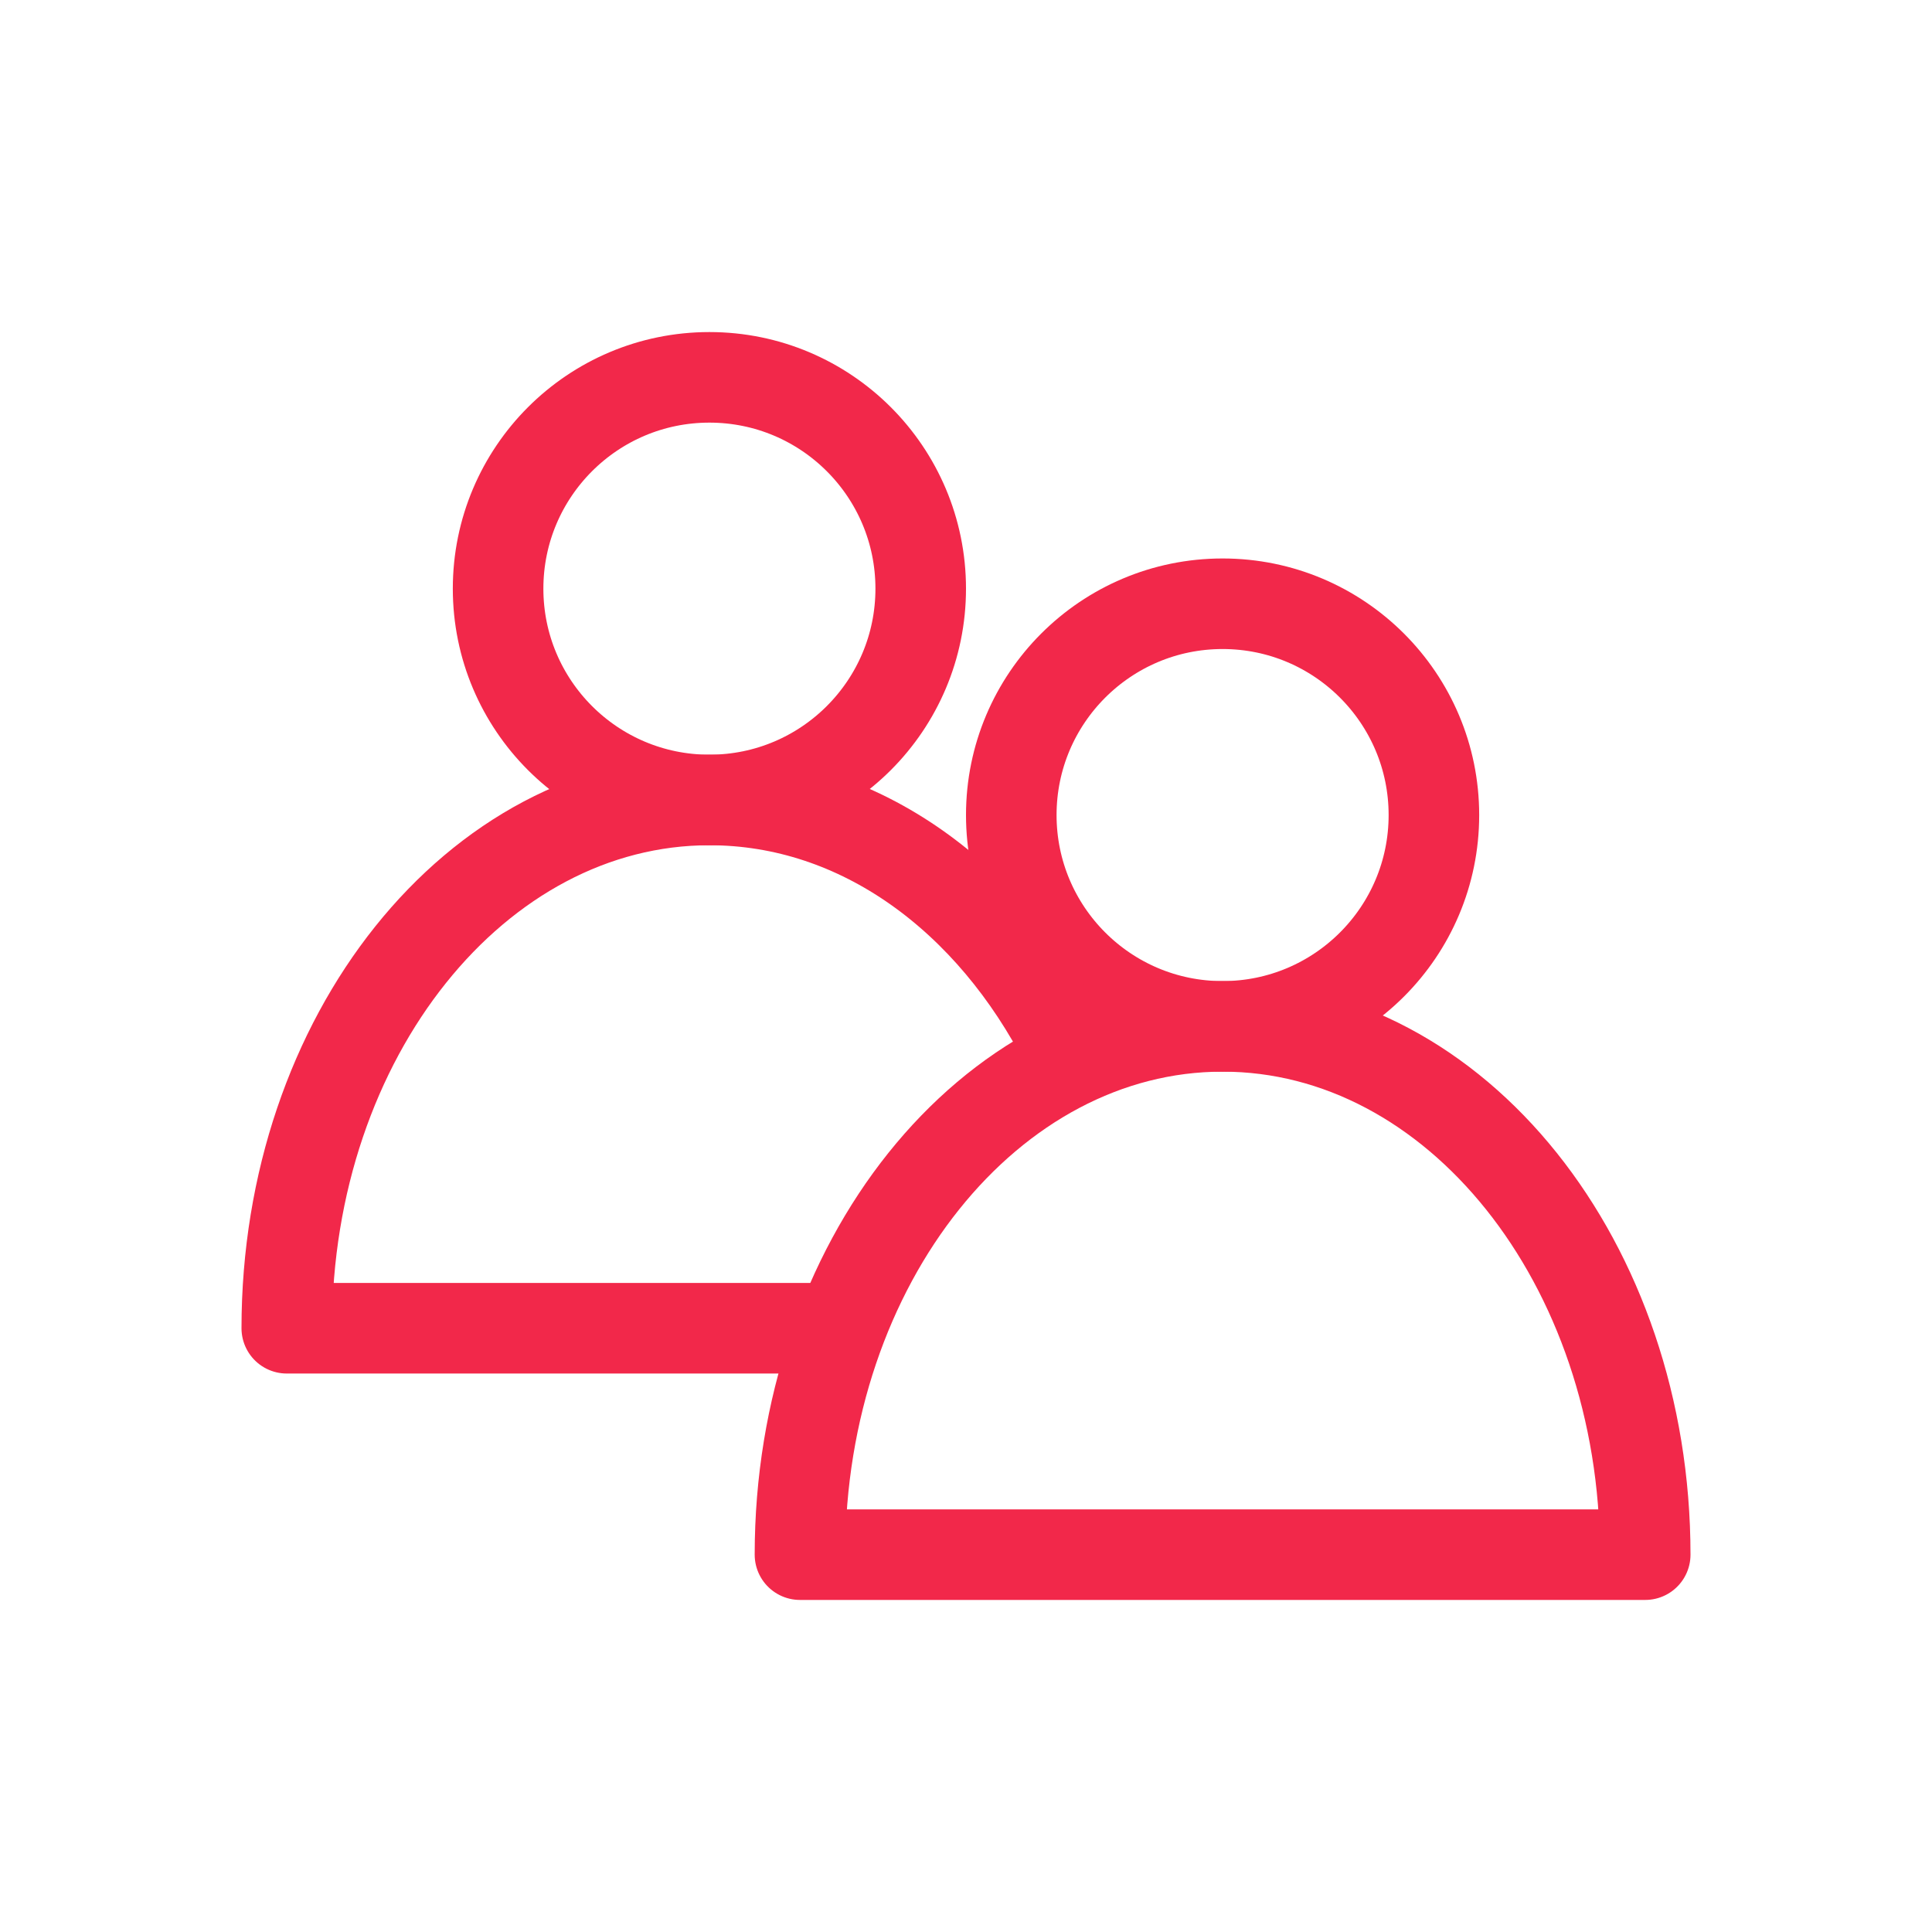
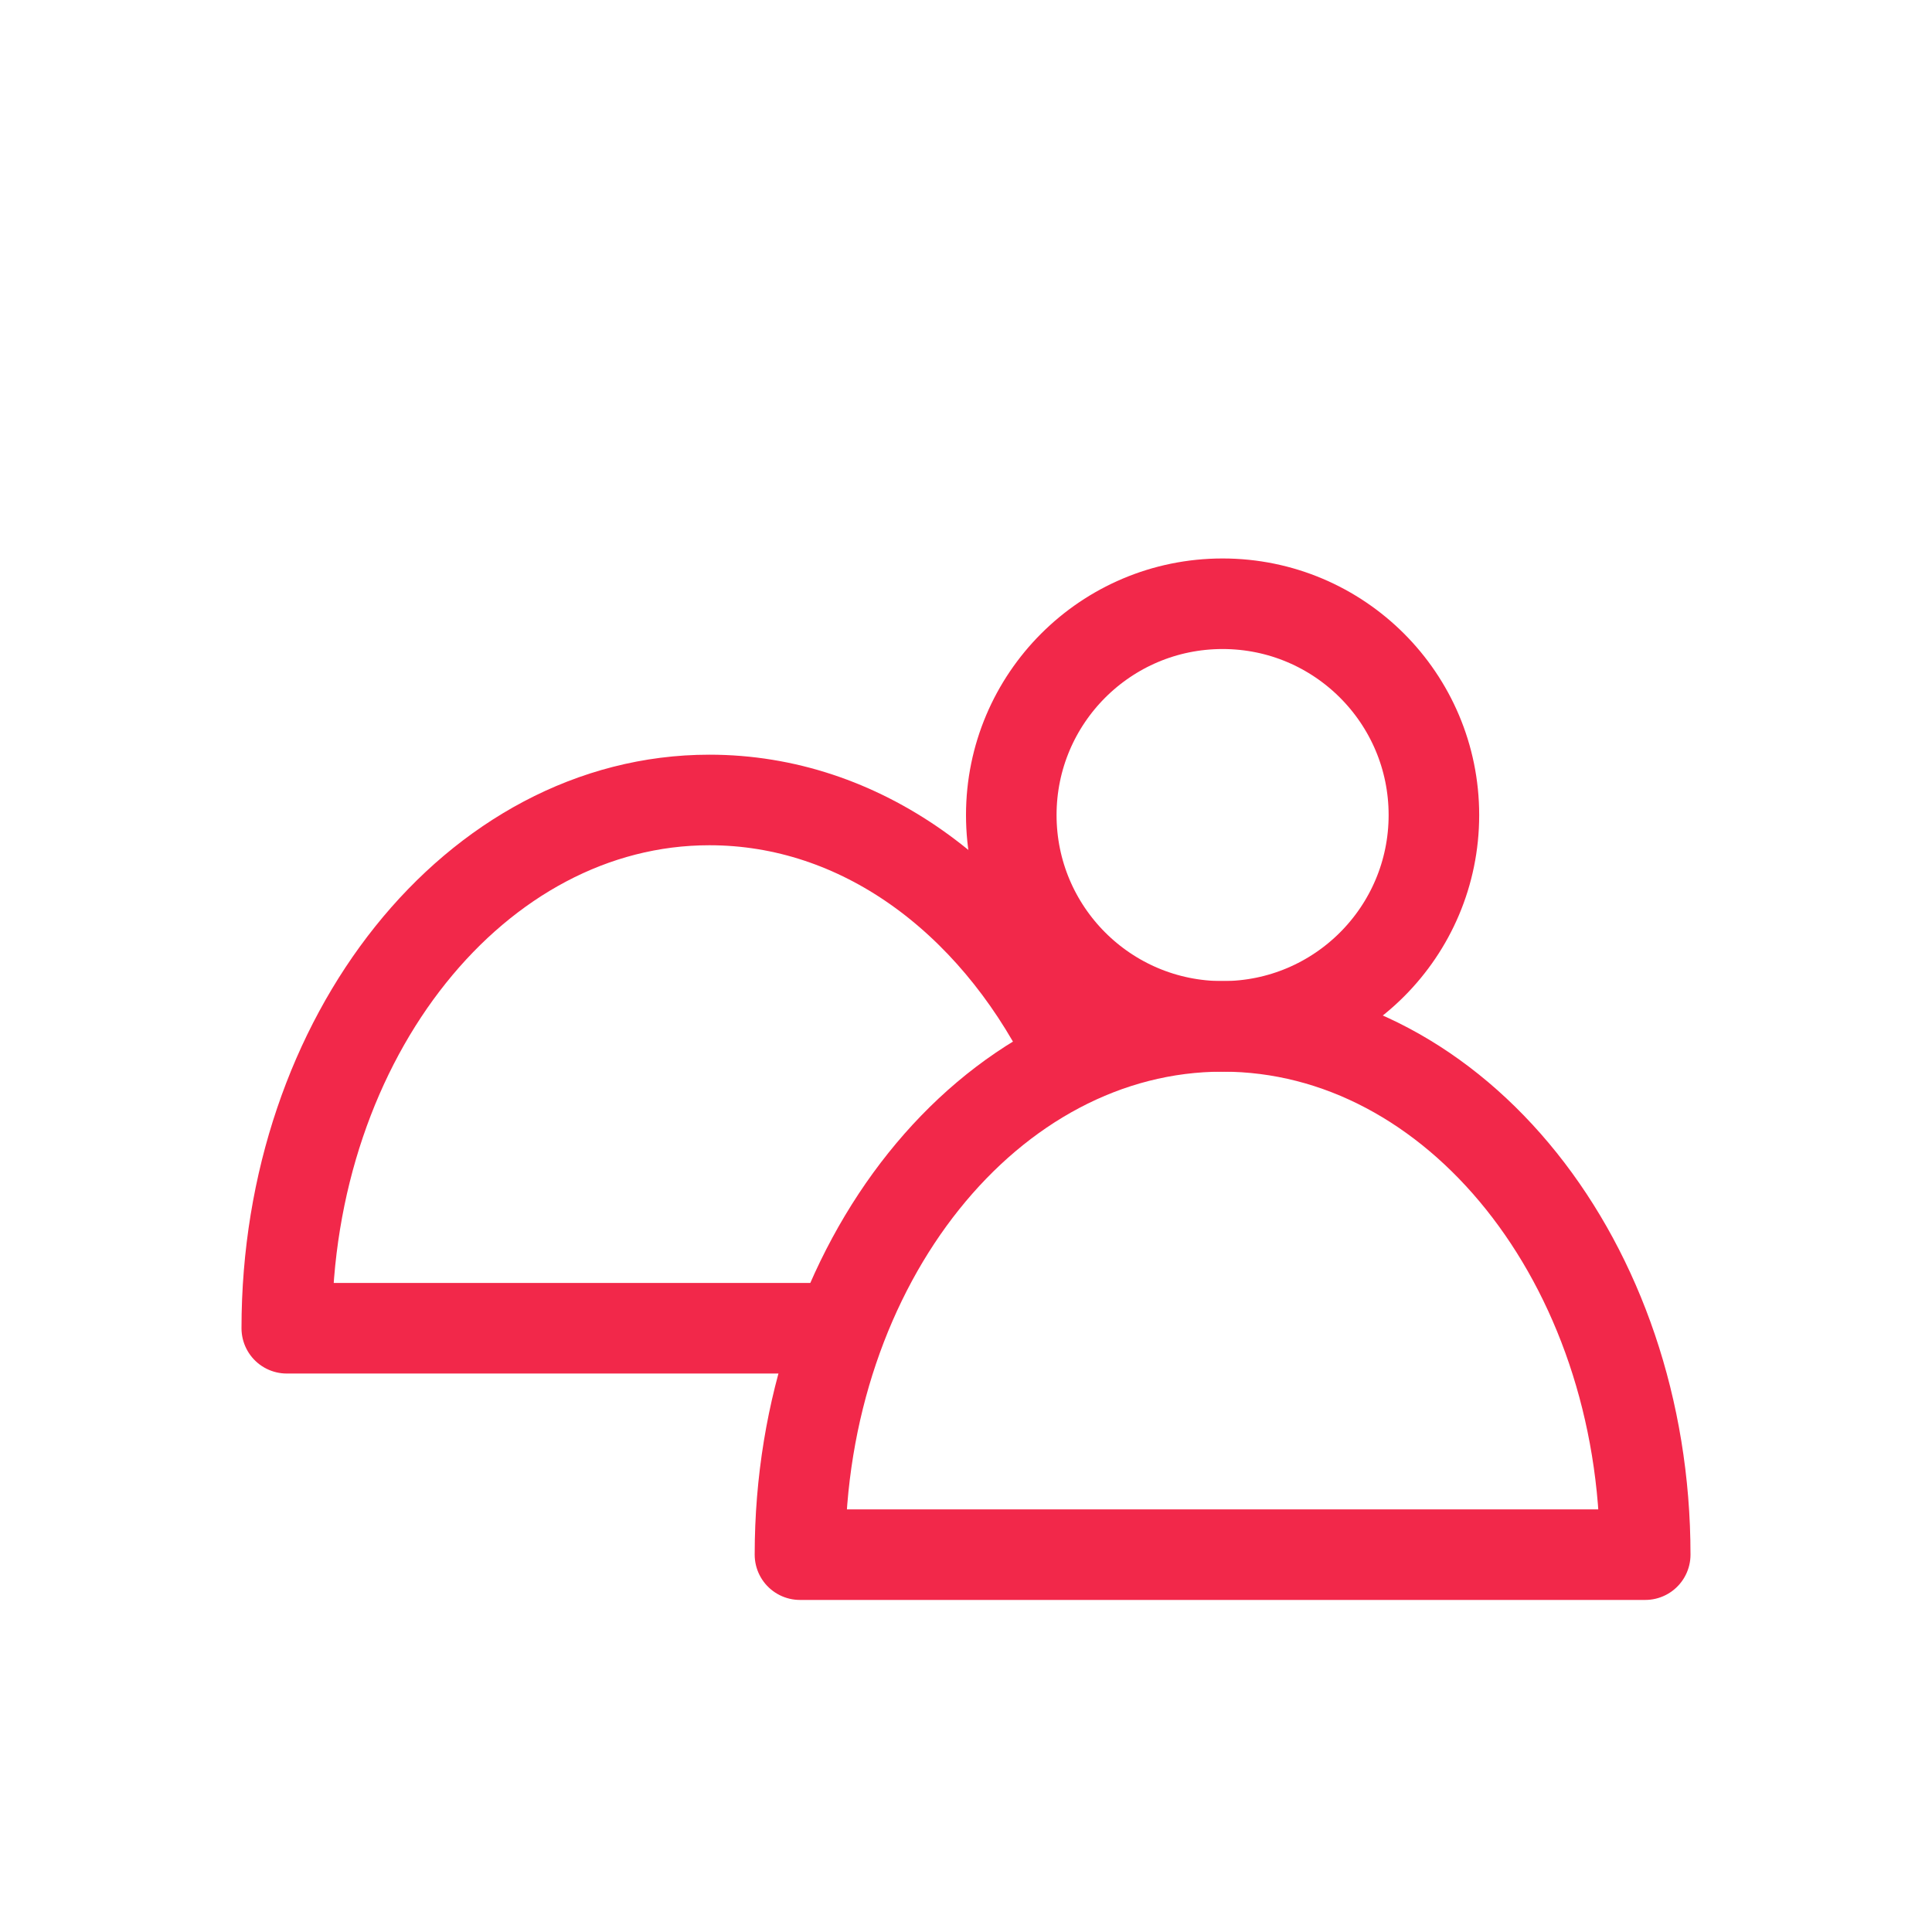
<svg xmlns="http://www.w3.org/2000/svg" viewBox="0 0 64 64">
  <defs>
    <style>.cls-1{fill:none;stroke:#F2284A;stroke-linecap:round;stroke-linejoin:round;stroke-width:3px;}</style>
  </defs>
  <title />
  <g id="Outline">
    <circle class="cls-1" cx="40.5" cy="27" r="7" />
    <path class="cls-1" d="M26.5,51.5c0-9.66,6.27-17.5,14-17.5s14,7.84,14,17.5Z" />
-     <circle class="cls-1" cx="23.5" cy="19.5" r="7" />
    <path class="cls-1" d="M27.46,44H9.5c0-9.66,6.27-17.5,14-17.5,5,0,9.34,3.24,11.83,8.13" />
  </g>
</svg>